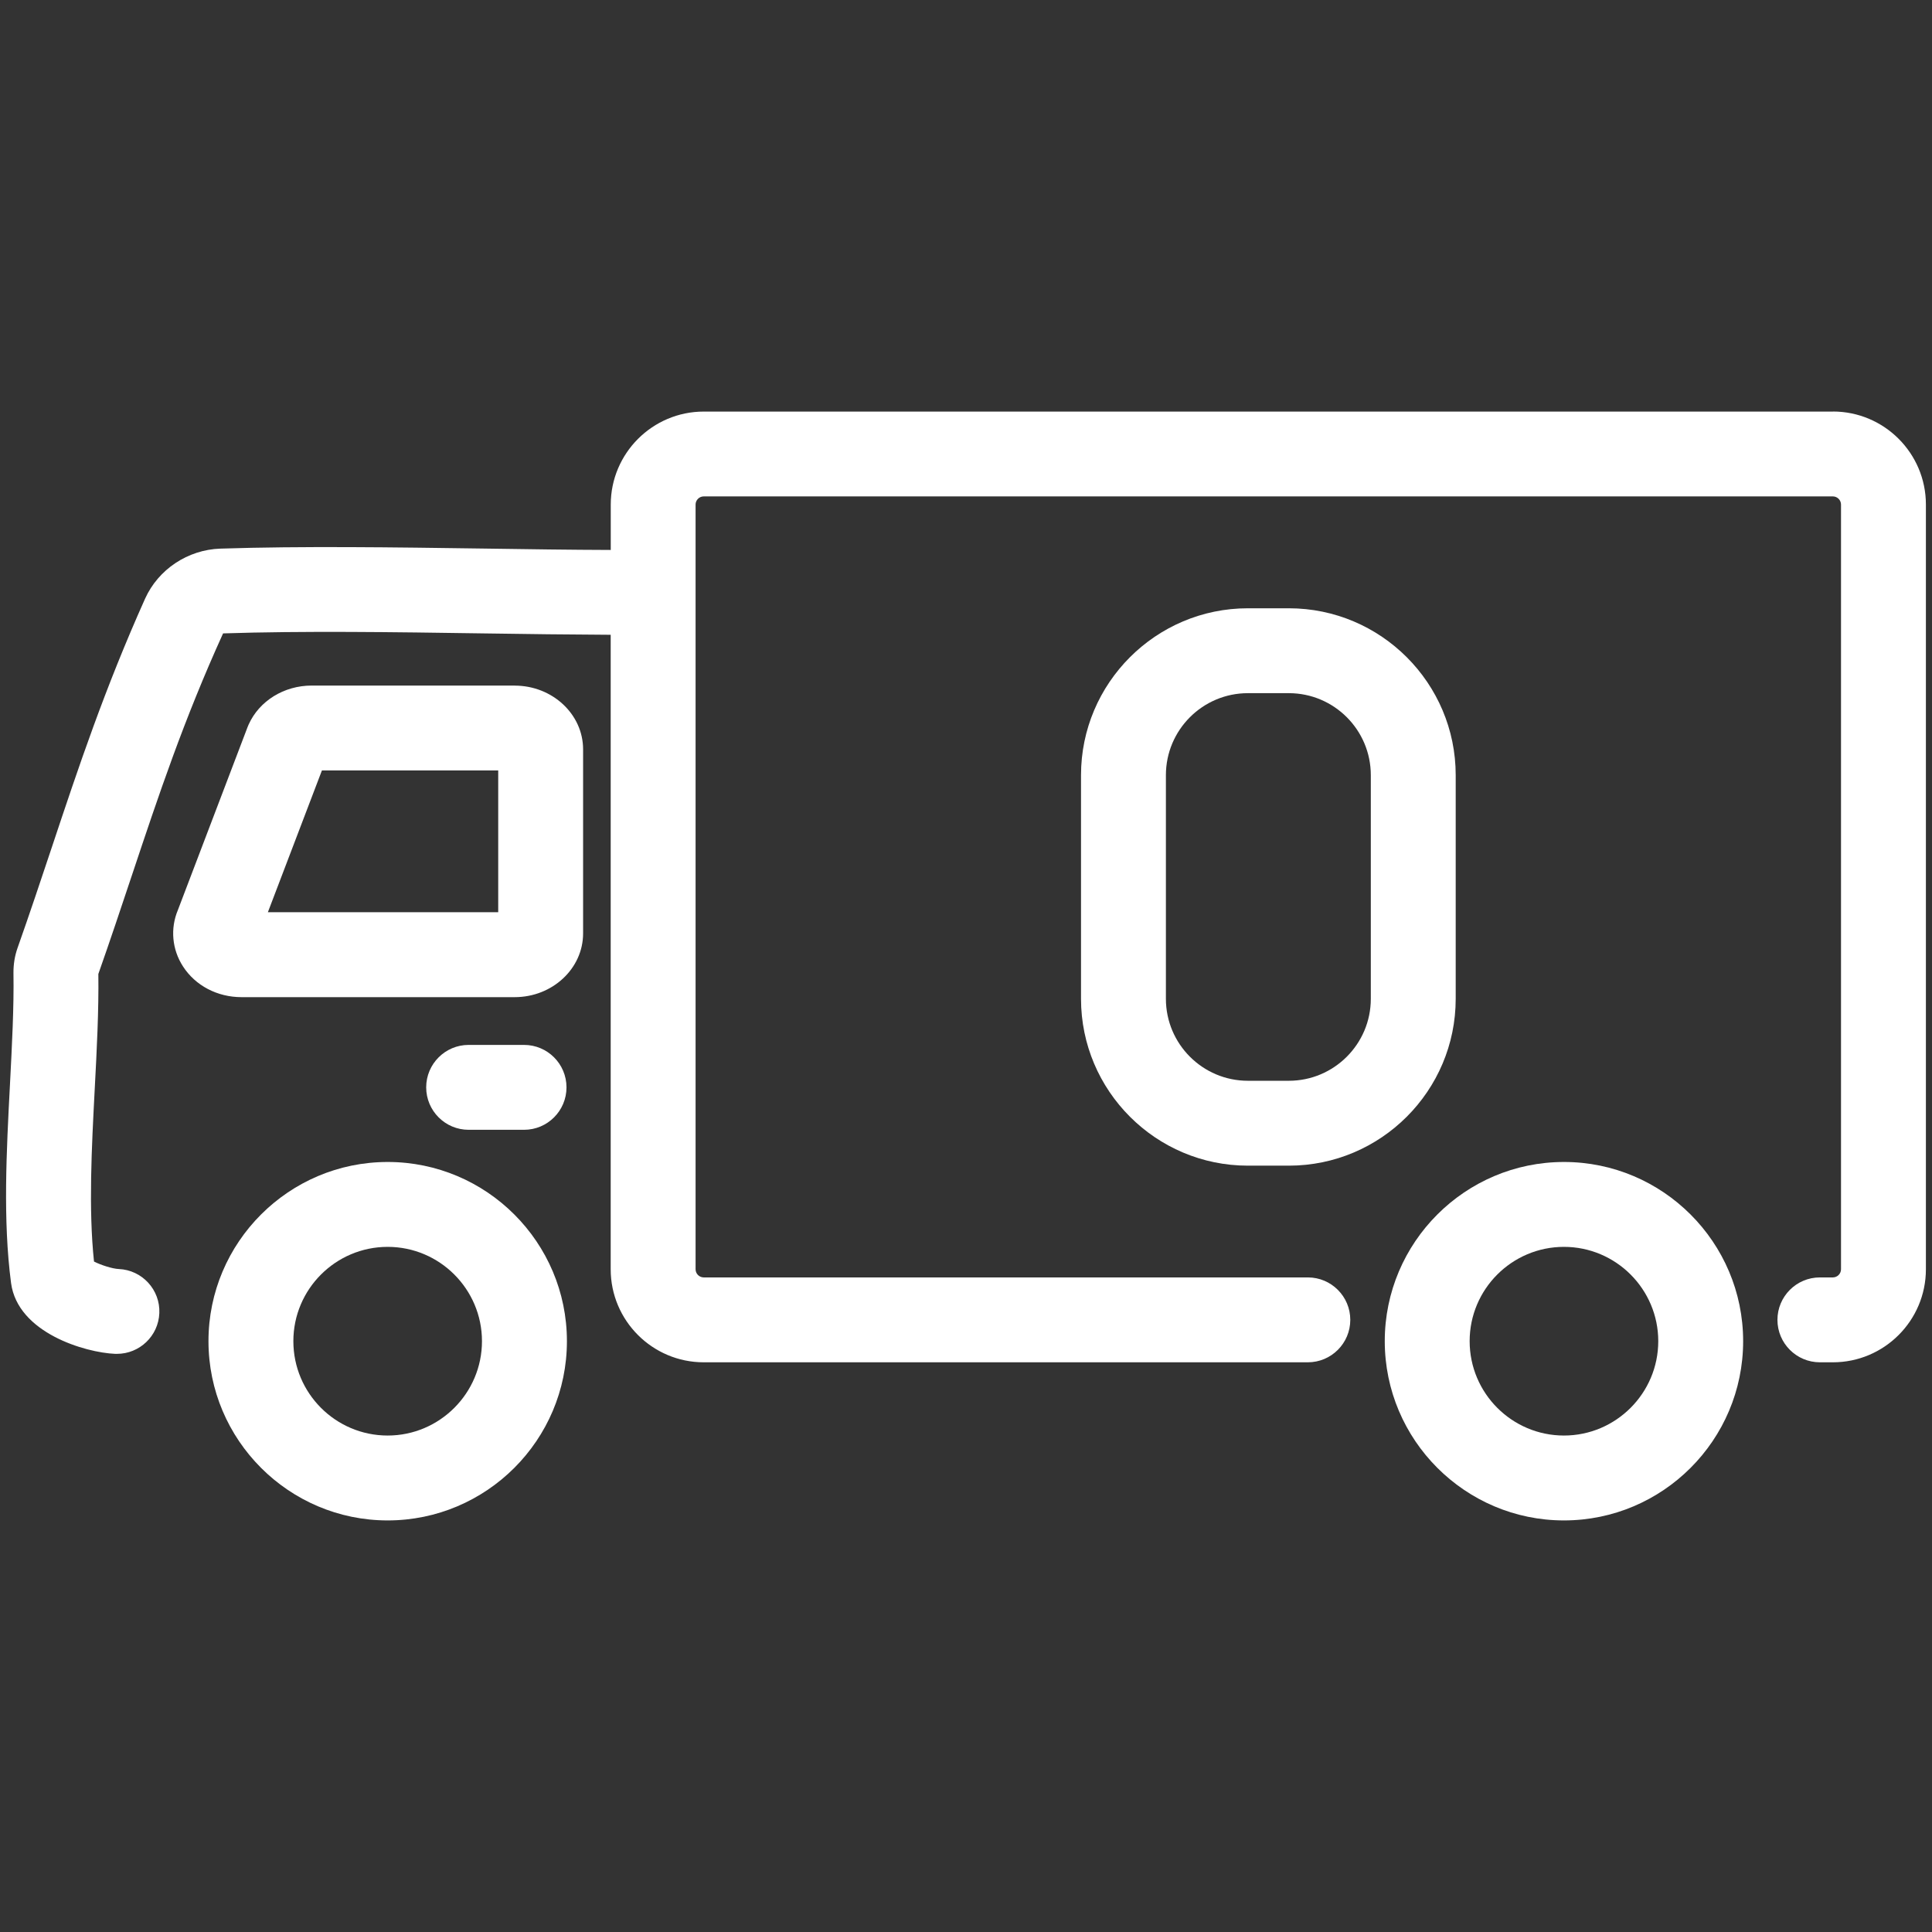
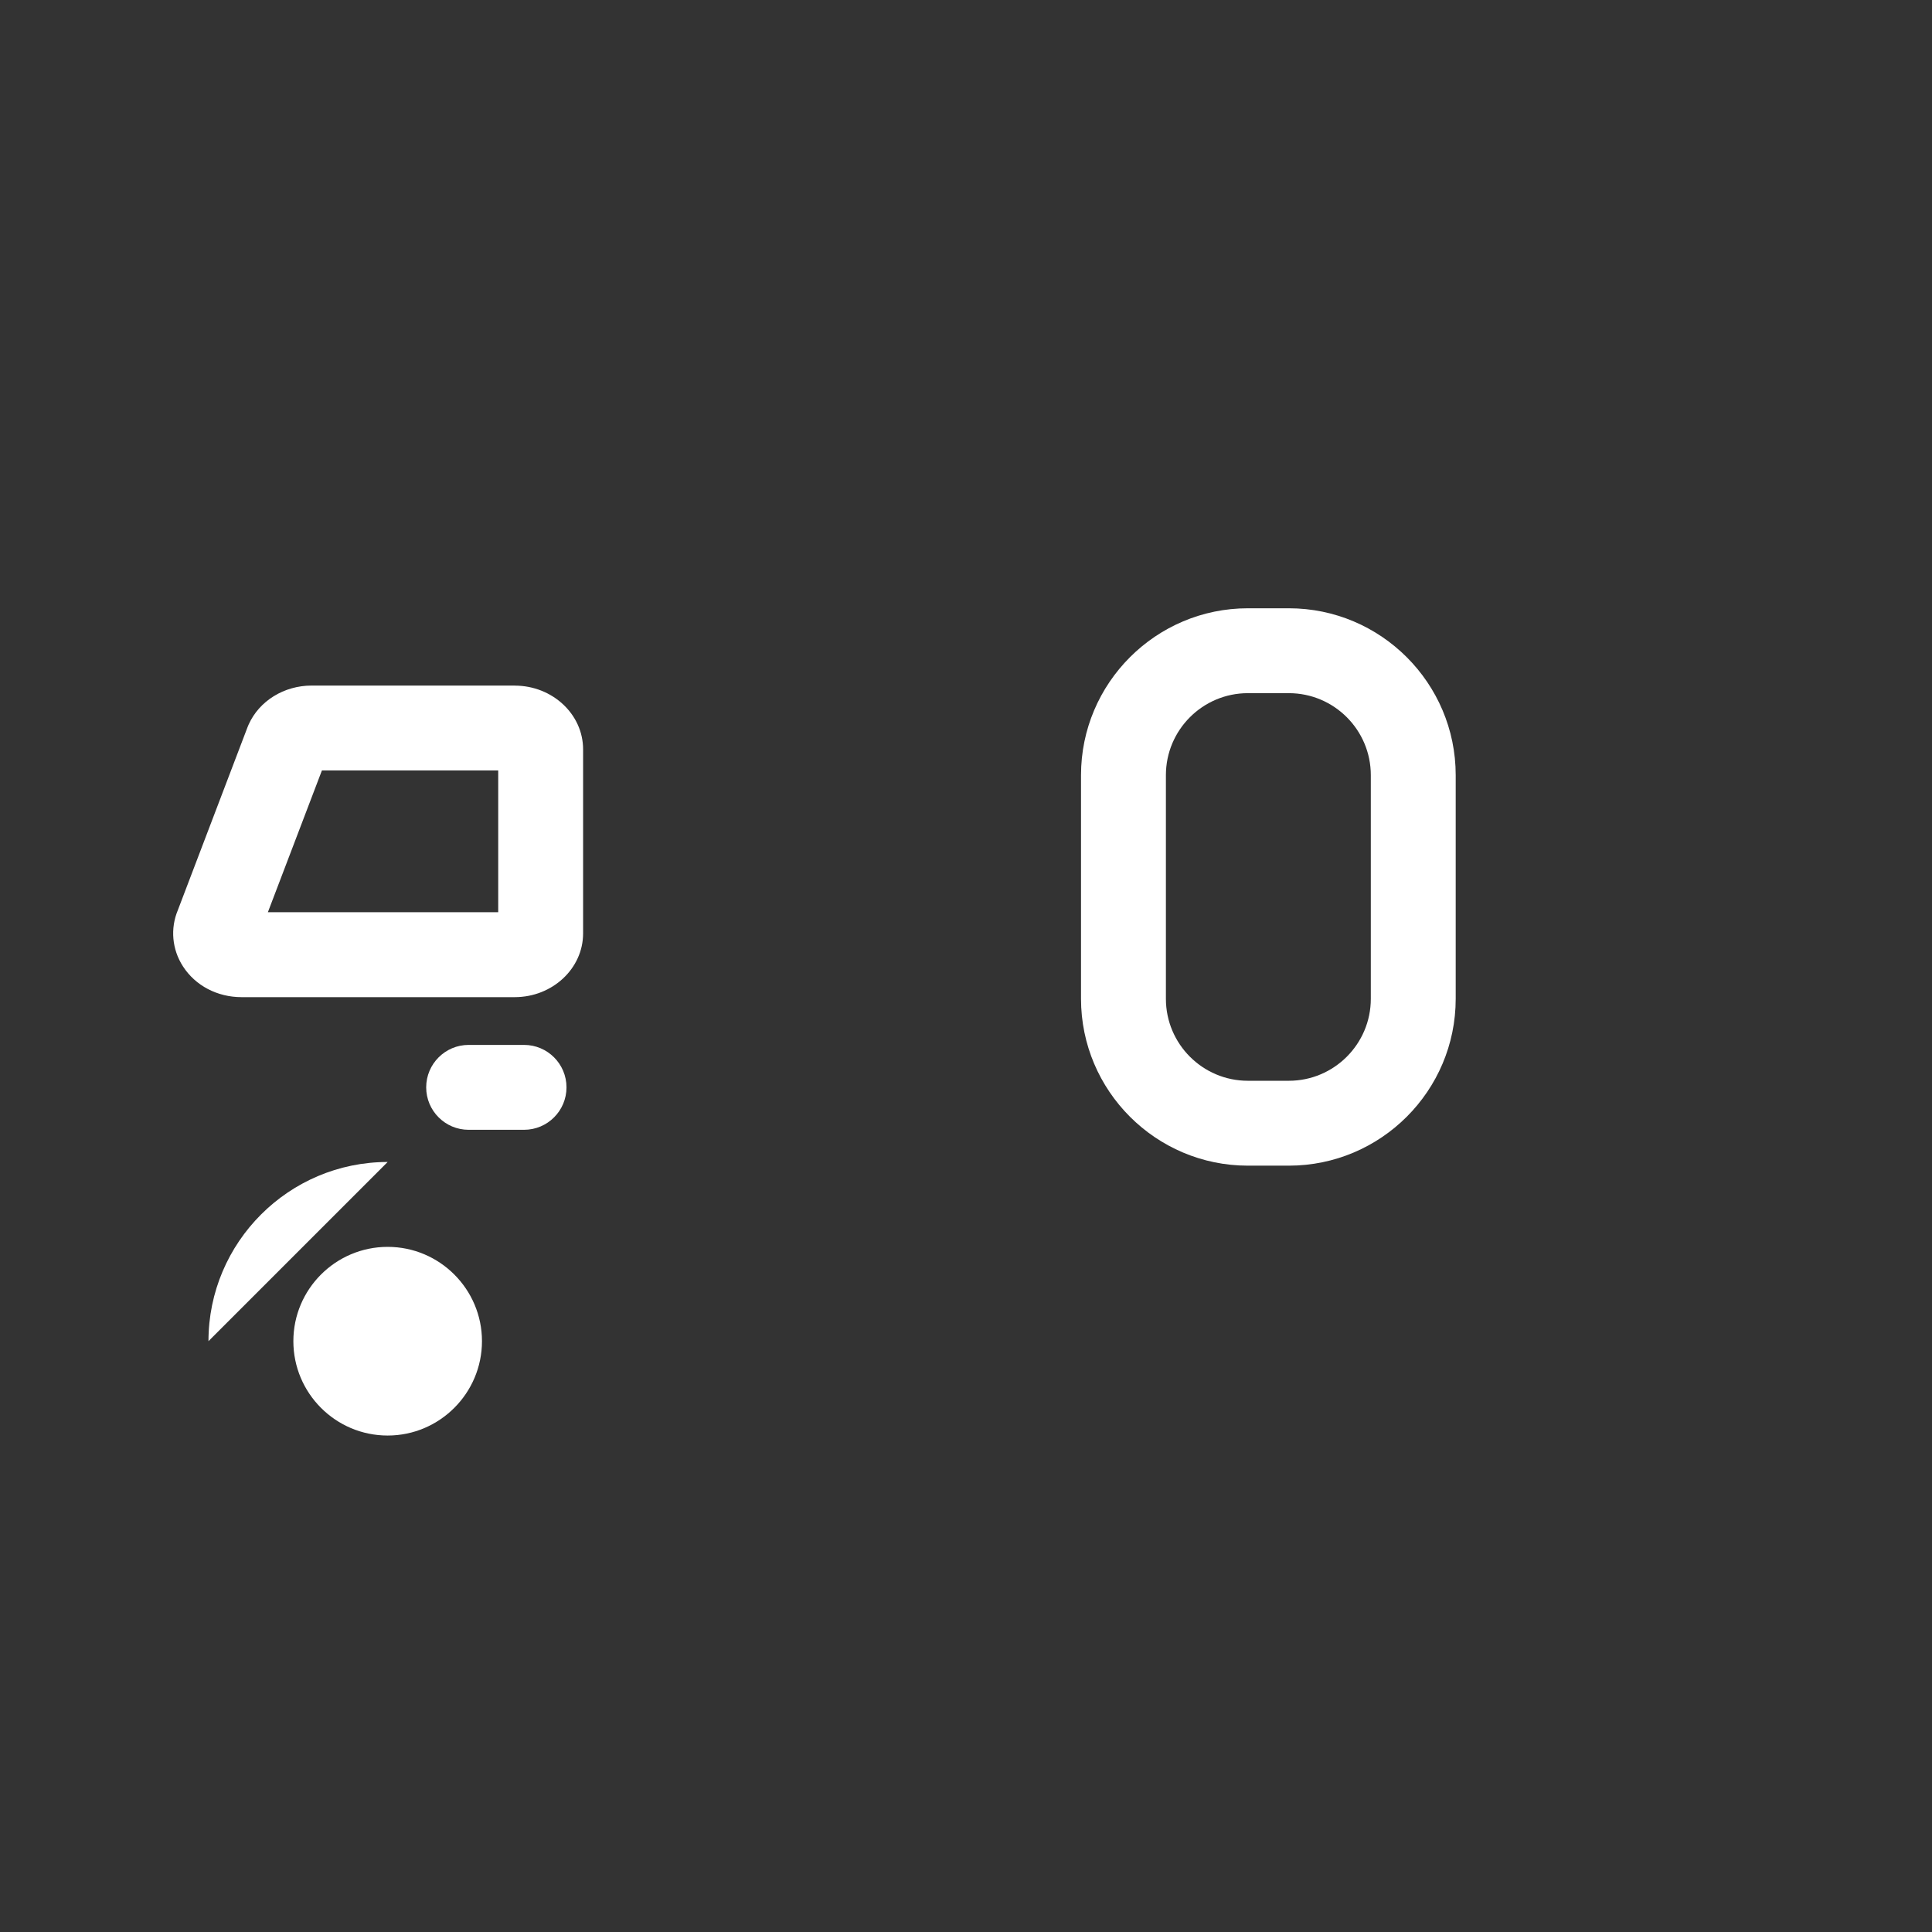
<svg xmlns="http://www.w3.org/2000/svg" id="icon" width="320" height="320" viewBox="0 0 320 320">
  <rect x="0" y="0" width="320" height="320" fill="#333333" stroke="none" />
-   <rect width="320" height="320" style="fill:none; stroke-width:0px;" />
  <path d="M85.25,113.55h-33.62c-4.59,0-8.69,2.54-10.45,6.46-.06.12-.11.25-.16.38l-11.56,30.35c-1.28,3.05-.97,6.52.85,9.33,2.06,3.19,5.69,5.09,9.7,5.09h45.24c6.25,0,11.33-4.74,11.33-10.56v-30.48c0-5.82-5.08-10.56-11.33-10.56ZM82.52,151.09h-38.15l8.95-23.48h29.2v23.48Z" style="fill:#fff; stroke-width:0px;" />
-   <path d="M64.21,192.46c-16.37,0-29.68,13.32-29.68,29.68s13.32,29.69,29.68,29.69,29.69-13.32,29.69-29.69-13.32-29.68-29.69-29.68ZM64.21,237.77c-8.62,0-15.62-7.01-15.62-15.63s7.01-15.62,15.62-15.62,15.62,7.01,15.62,15.62-7.01,15.63-15.62,15.63Z" style="fill:#fff; stroke-width:0px;" />
-   <path d="M259.04,192.46c-16.37,0-29.68,13.32-29.68,29.68s13.32,29.69,29.68,29.69,29.68-13.32,29.68-29.69-13.32-29.68-29.68-29.68ZM259.04,237.77c-8.61,0-15.62-7.01-15.62-15.63s7.01-15.62,15.62-15.62,15.62,7.01,15.62,15.62-7.01,15.63-15.62,15.63Z" style="fill:#fff; stroke-width:0px;" />
+   <path d="M64.21,192.46c-16.37,0-29.68,13.32-29.68,29.68ZM64.21,237.77c-8.62,0-15.62-7.01-15.62-15.63s7.01-15.62,15.62-15.62,15.62,7.01,15.62,15.62-7.01,15.63-15.62,15.63Z" style="fill:#fff; stroke-width:0px;" />
  <path d="M86.8,187.13c3.88,0,7.03-3.15,7.03-7.03s-3.15-7.03-7.03-7.03h-9.18c-3.88,0-7.03,3.15-7.03,7.03s3.15,7.03,7.03,7.03h9.18Z" style="fill:#fff; stroke-width:0px;" />
-   <path d="M303.59,68.17H116.57c-8.5,0-15.41,6.91-15.41,15.41v7.51c-6.64-.02-13.66-.12-20.97-.23-14.88-.21-30.27-.43-43.7.01-5.38.18-10.27,3.43-12.46,8.29-6.69,14.93-10.97,27.74-15.49,41.31-1.79,5.36-3.61,10.82-5.64,16.56-.46,1.31-.68,2.68-.67,4.12.09,5.71-.24,11.91-.58,18.49-.58,11.05-1.18,22.48.18,32.86,1.1,8.28,12.3,11.53,17.24,11.74.1,0,.2,0,.3,0,3.74,0,6.86-2.95,7.02-6.73.17-3.88-2.85-7.16-6.72-7.32-1.03-.04-2.95-.65-4.1-1.24-.92-8.72-.39-18.81.12-28.58.34-6.4.68-13.01.6-19.05,2-5.67,3.8-11.09,5.58-16.41,4.41-13.22,8.58-25.71,15.08-40,13.09-.43,28.31-.22,43.03,0,7.37.11,14.44.2,21.17.23v105.09c0,8.5,6.91,15.41,15.41,15.41h100.06c3.88,0,7.03-3.15,7.03-7.03s-3.15-7.03-7.03-7.03h-100.06c-.74,0-1.35-.61-1.35-1.35v-126.66c0-.74.61-1.35,1.35-1.35h187.02c.74,0,1.35.61,1.35,1.35v126.66c0,.74-.61,1.35-1.35,1.35h-2.15c-3.88,0-7.03,3.15-7.03,7.03s3.15,7.03,7.03,7.03h2.15c8.5,0,15.41-6.91,15.41-15.41v-126.66c0-8.5-6.91-15.41-15.41-15.41Z" style="fill:#fff; stroke-width:0px;" />
  <path d="M241.11,128.39c0-15.24-12.4-27.64-27.64-27.64h-6.78c-15.24,0-27.64,12.4-27.64,27.64v37.04c0,15.24,12.4,27.64,27.64,27.64h6.78c15.24,0,27.64-12.4,27.64-27.64v-37.04ZM227.05,165.43c0,7.49-6.09,13.58-13.58,13.58h-6.78c-7.49,0-13.58-6.09-13.58-13.58v-37.04c0-7.49,6.09-13.58,13.58-13.58h6.78c7.49,0,13.58,6.09,13.58,13.58v37.04Z" style="fill:#fff; stroke-width:0px;" />
</svg>